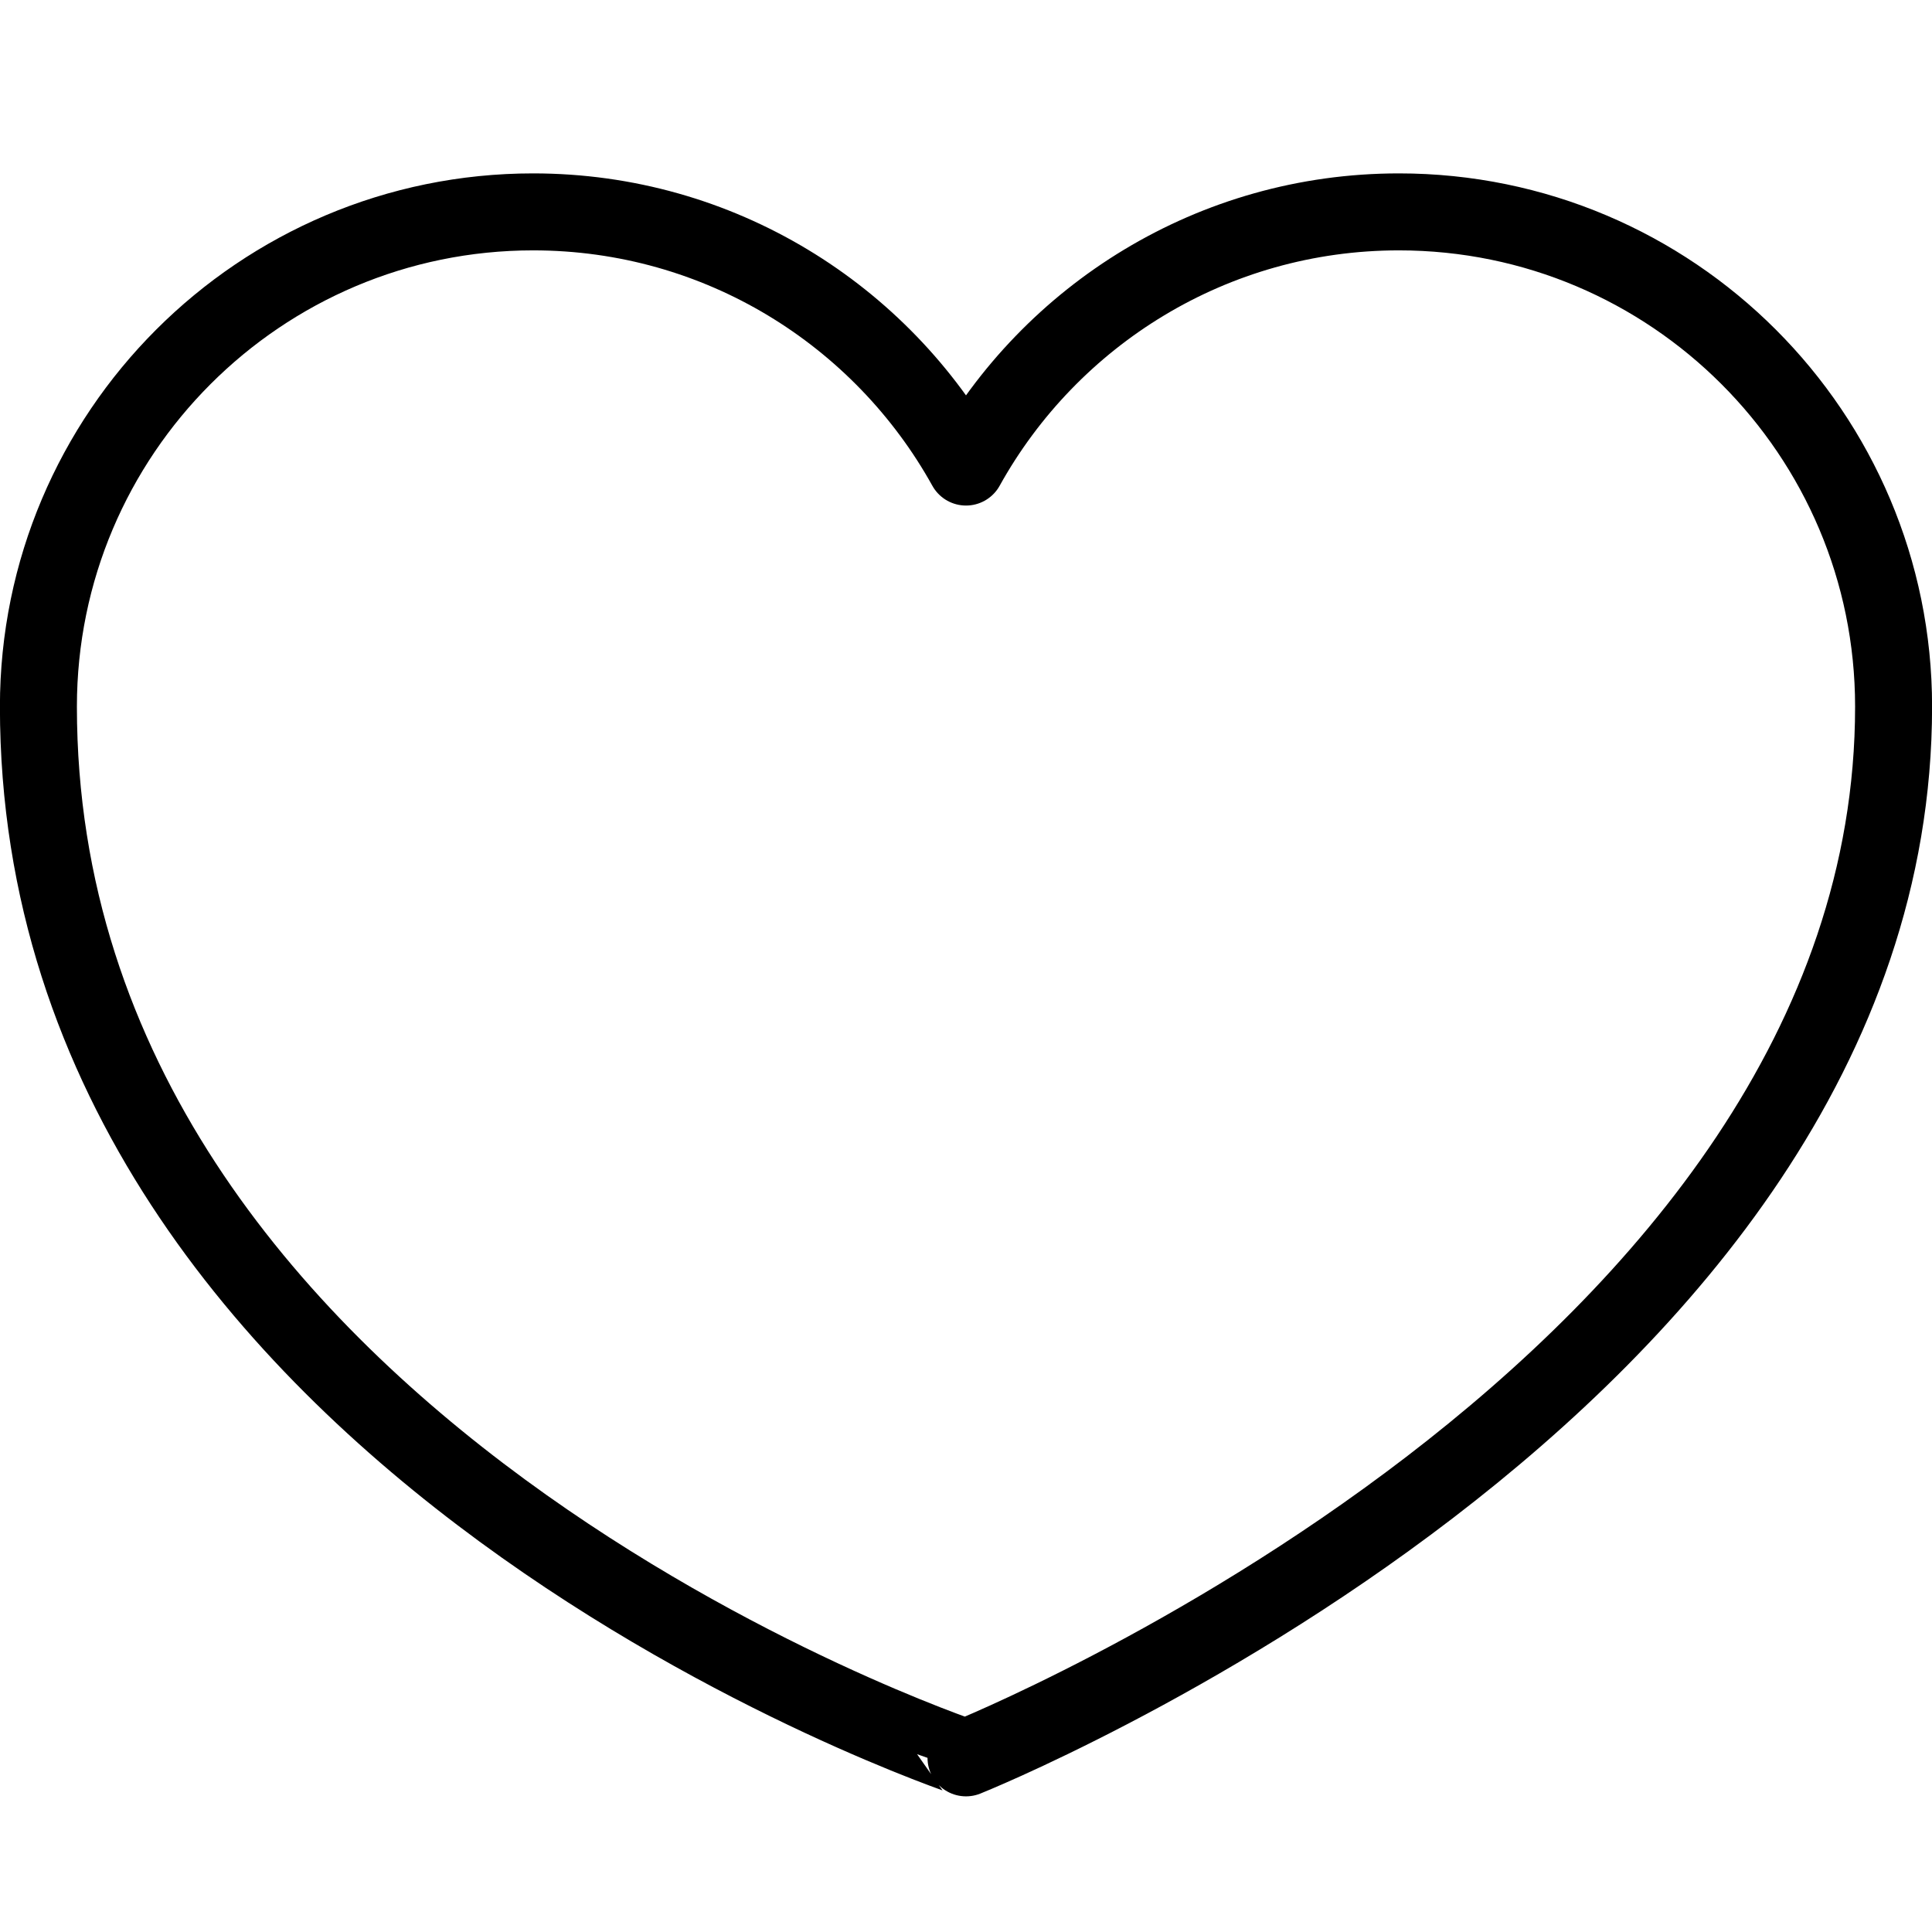
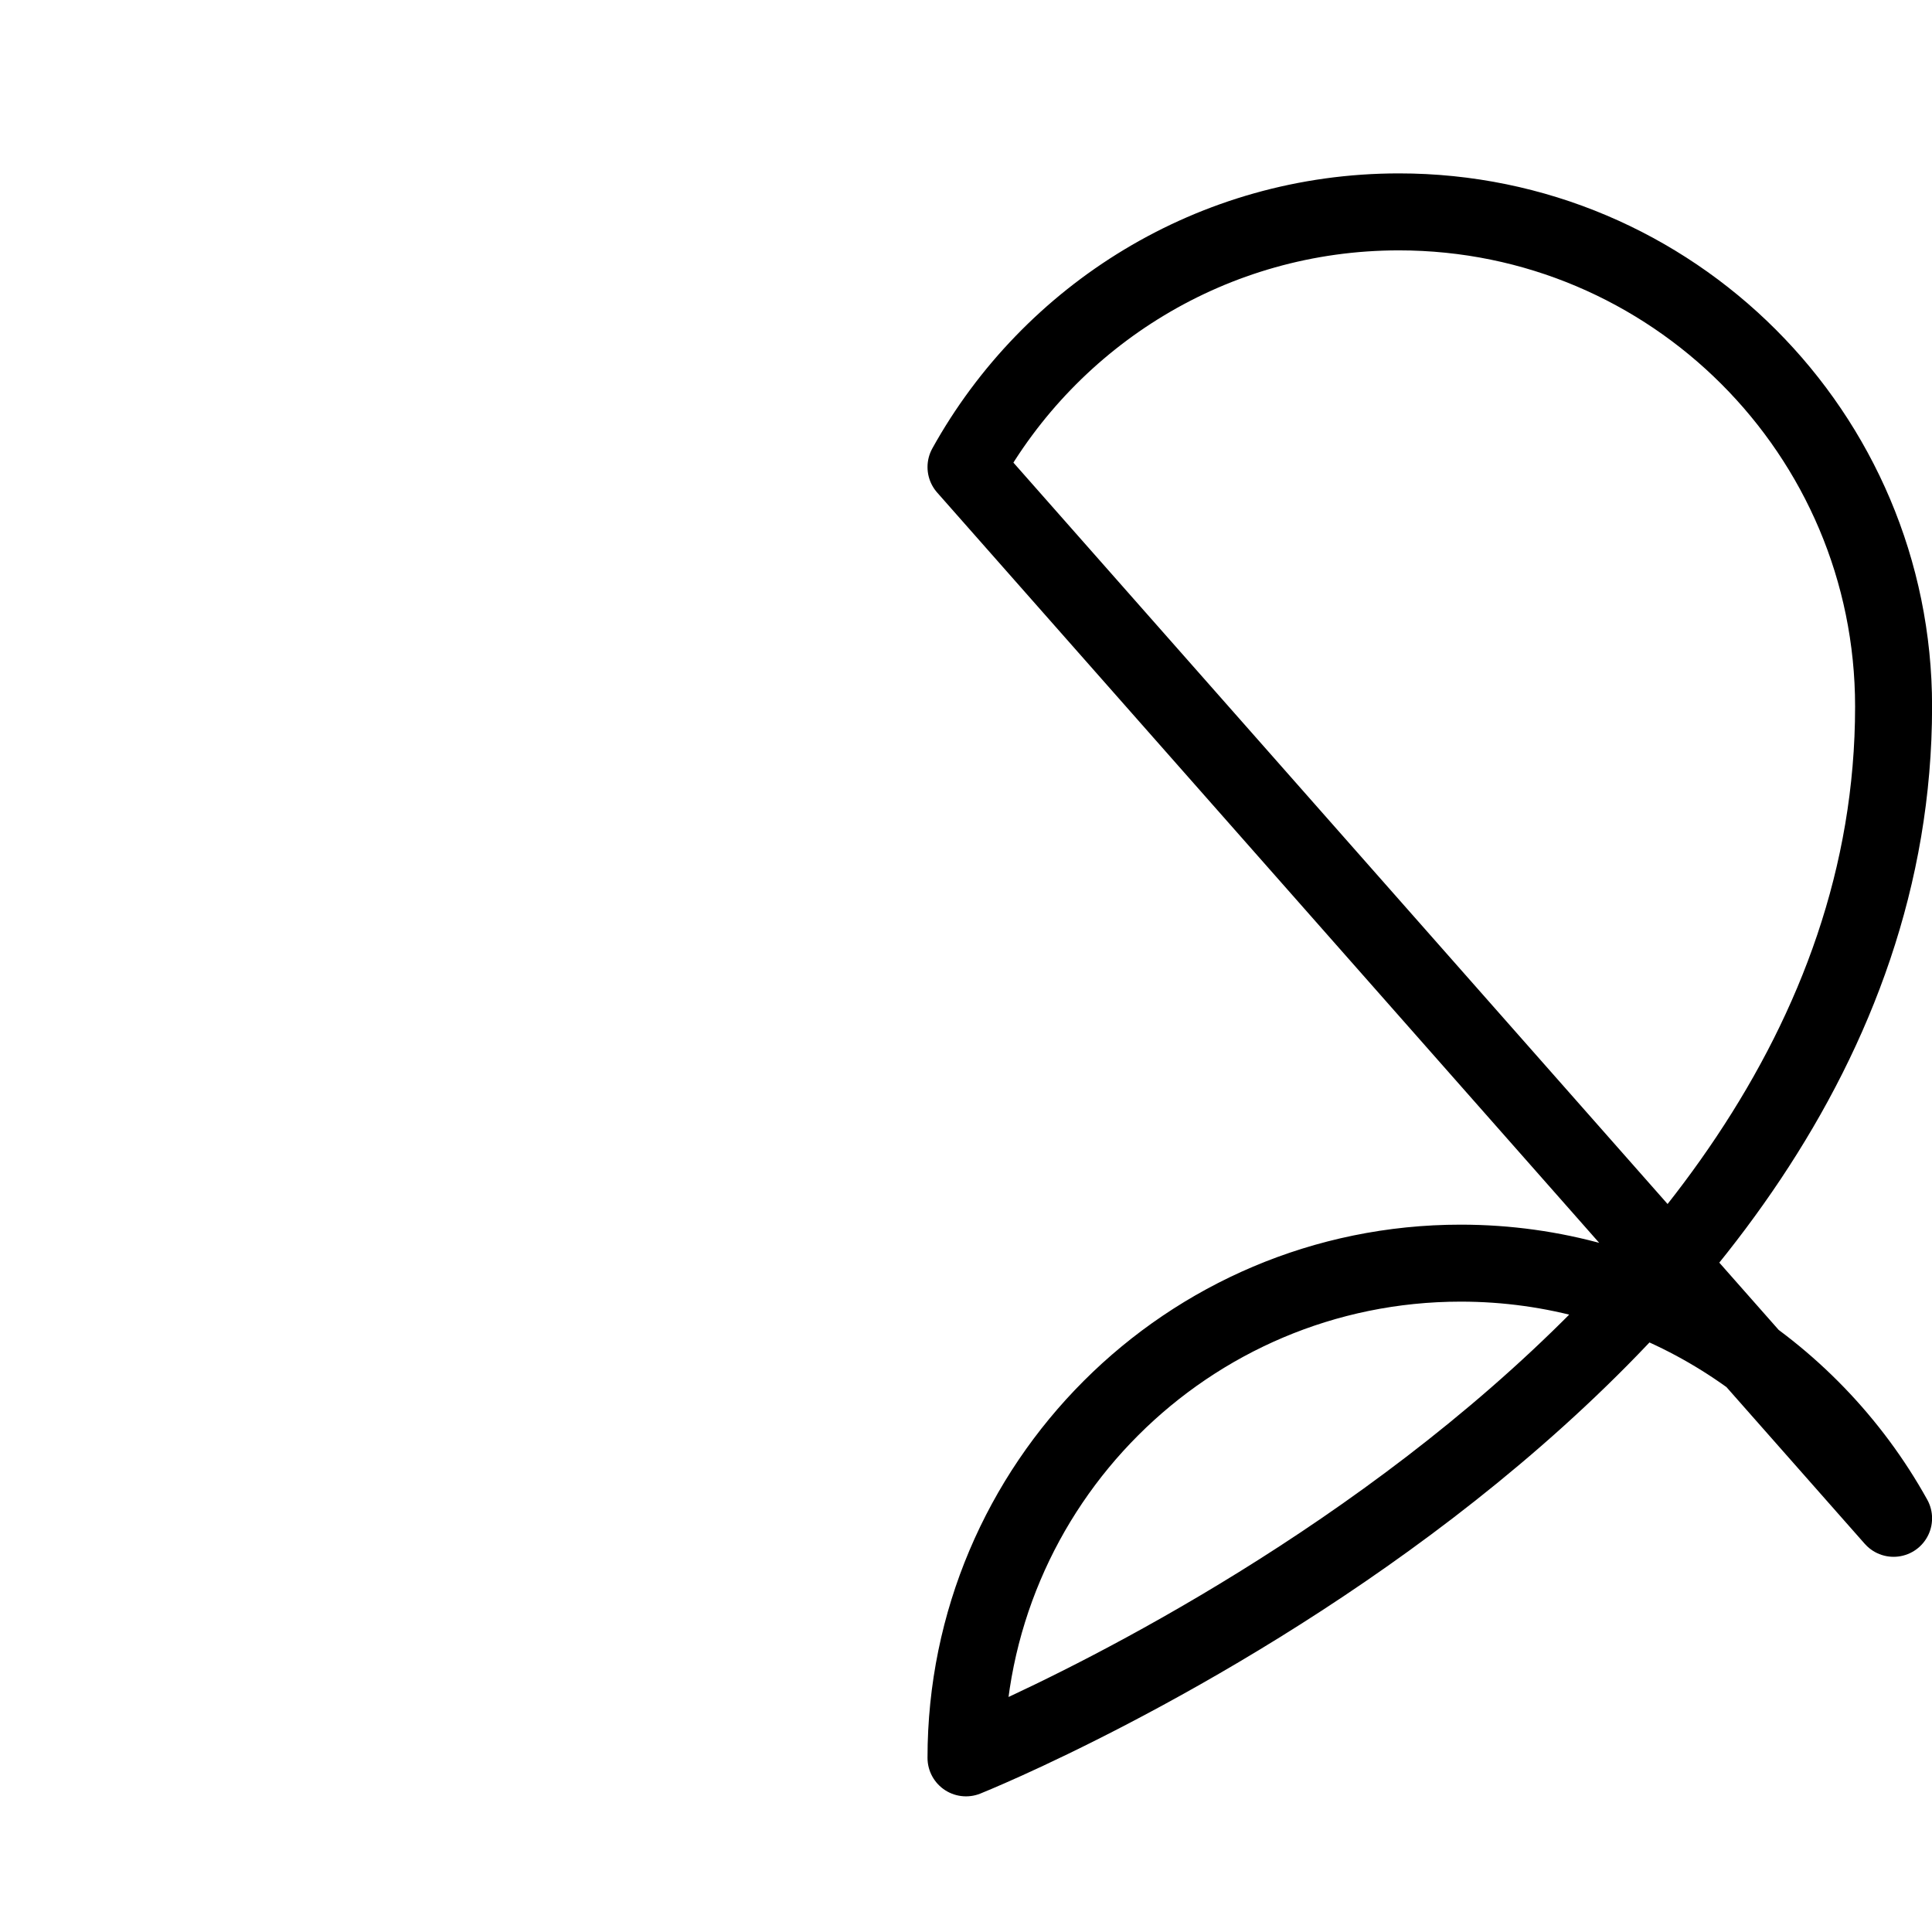
<svg xmlns="http://www.w3.org/2000/svg" version="1.1" width="512" height="512" x="0" y="0" viewBox="0 0 512 512" style="enable-background:new 0 0 512 512" xml:space="preserve">
  <g transform="matrix(1.02,0,0,1.02,-5.12,-0.12)">
-     <path d="M256 121.466c21.939-39.524 64.098-66.299 112.467-66.299C439.409 55.167 497 112.766 497 183.7c0 176.733-241 273.133-241 273.133S15 376.5 15 183.7c0-70.934 57.591-128.533 128.533-128.533 48.369 0 90.528 26.775 112.467 66.299z" style="stroke-width: 20; stroke-linecap: round; stroke-linejoin: round; stroke-miterlimit: 10;" fill="none" stroke="#000000" stroke-width="20" stroke-linecap="round" stroke-linejoin="round" stroke-miterlimit="10" data-original="#000000" />
+     <path d="M256 121.466c21.939-39.524 64.098-66.299 112.467-66.299C439.409 55.167 497 112.766 497 183.7c0 176.733-241 273.133-241 273.133c0-70.934 57.591-128.533 128.533-128.533 48.369 0 90.528 26.775 112.467 66.299z" style="stroke-width: 20; stroke-linecap: round; stroke-linejoin: round; stroke-miterlimit: 10;" fill="none" stroke="#000000" stroke-width="20" stroke-linecap="round" stroke-linejoin="round" stroke-miterlimit="10" data-original="#000000" />
  </g>
</svg>